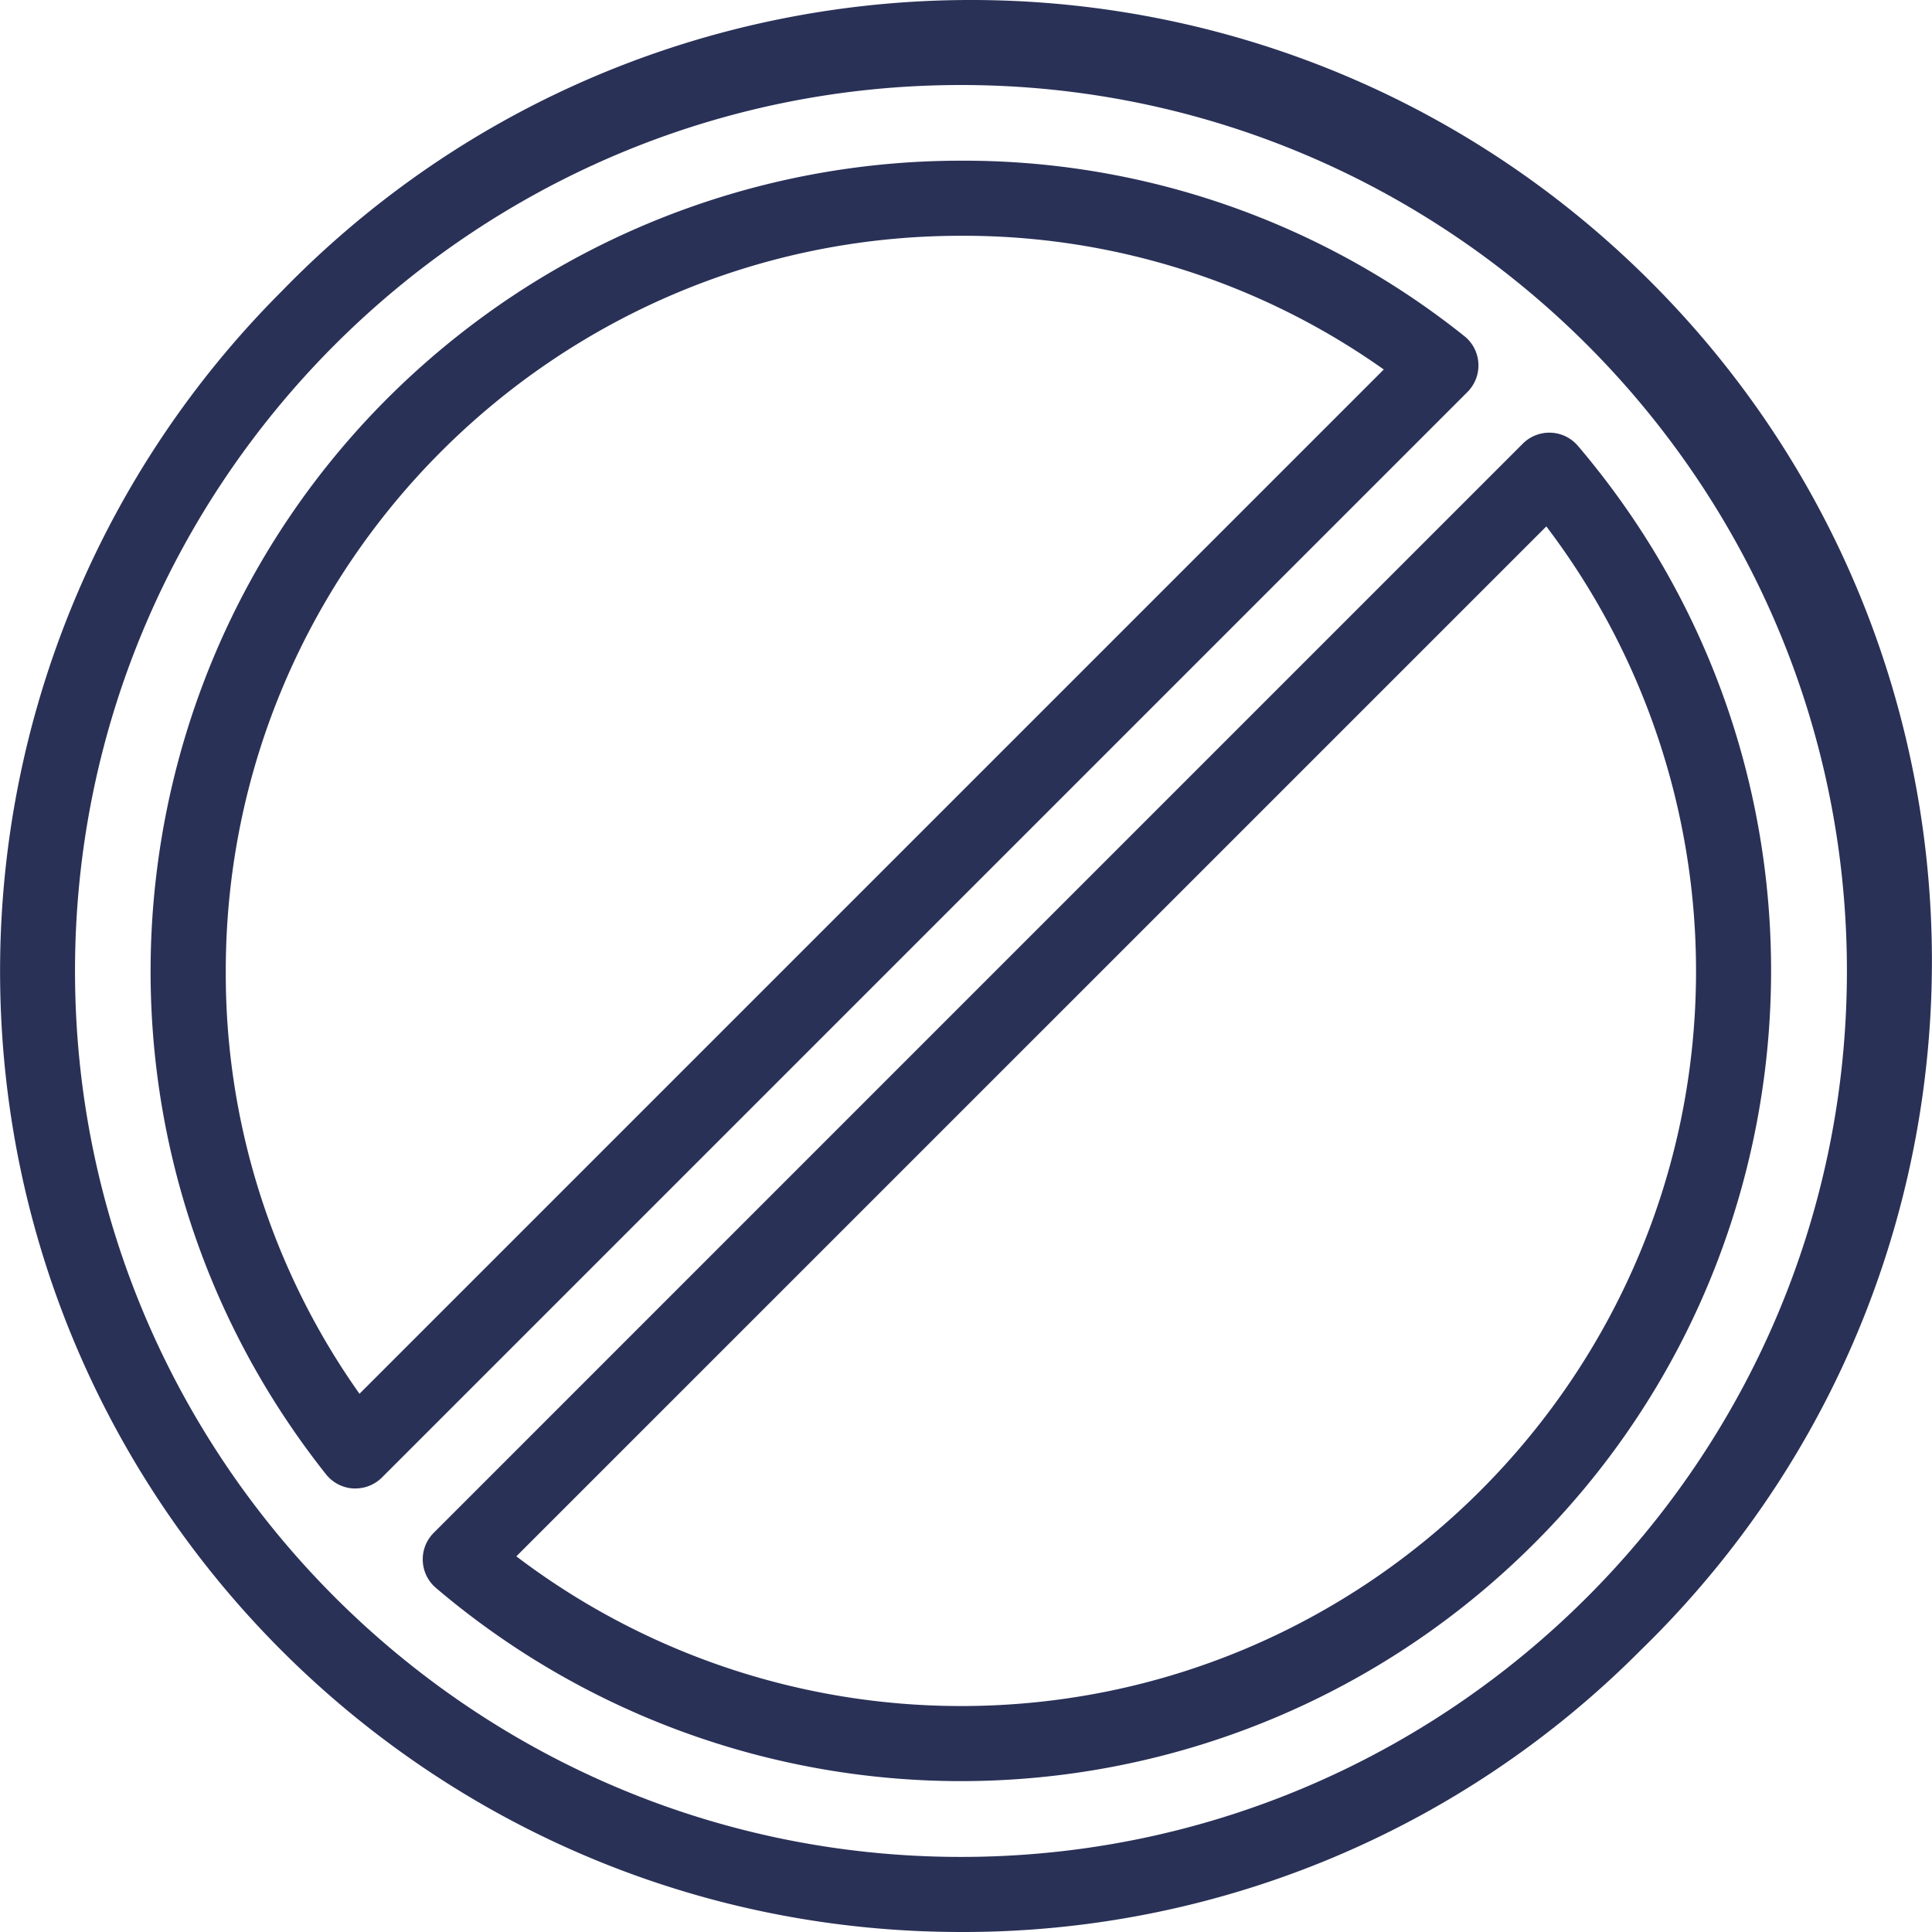
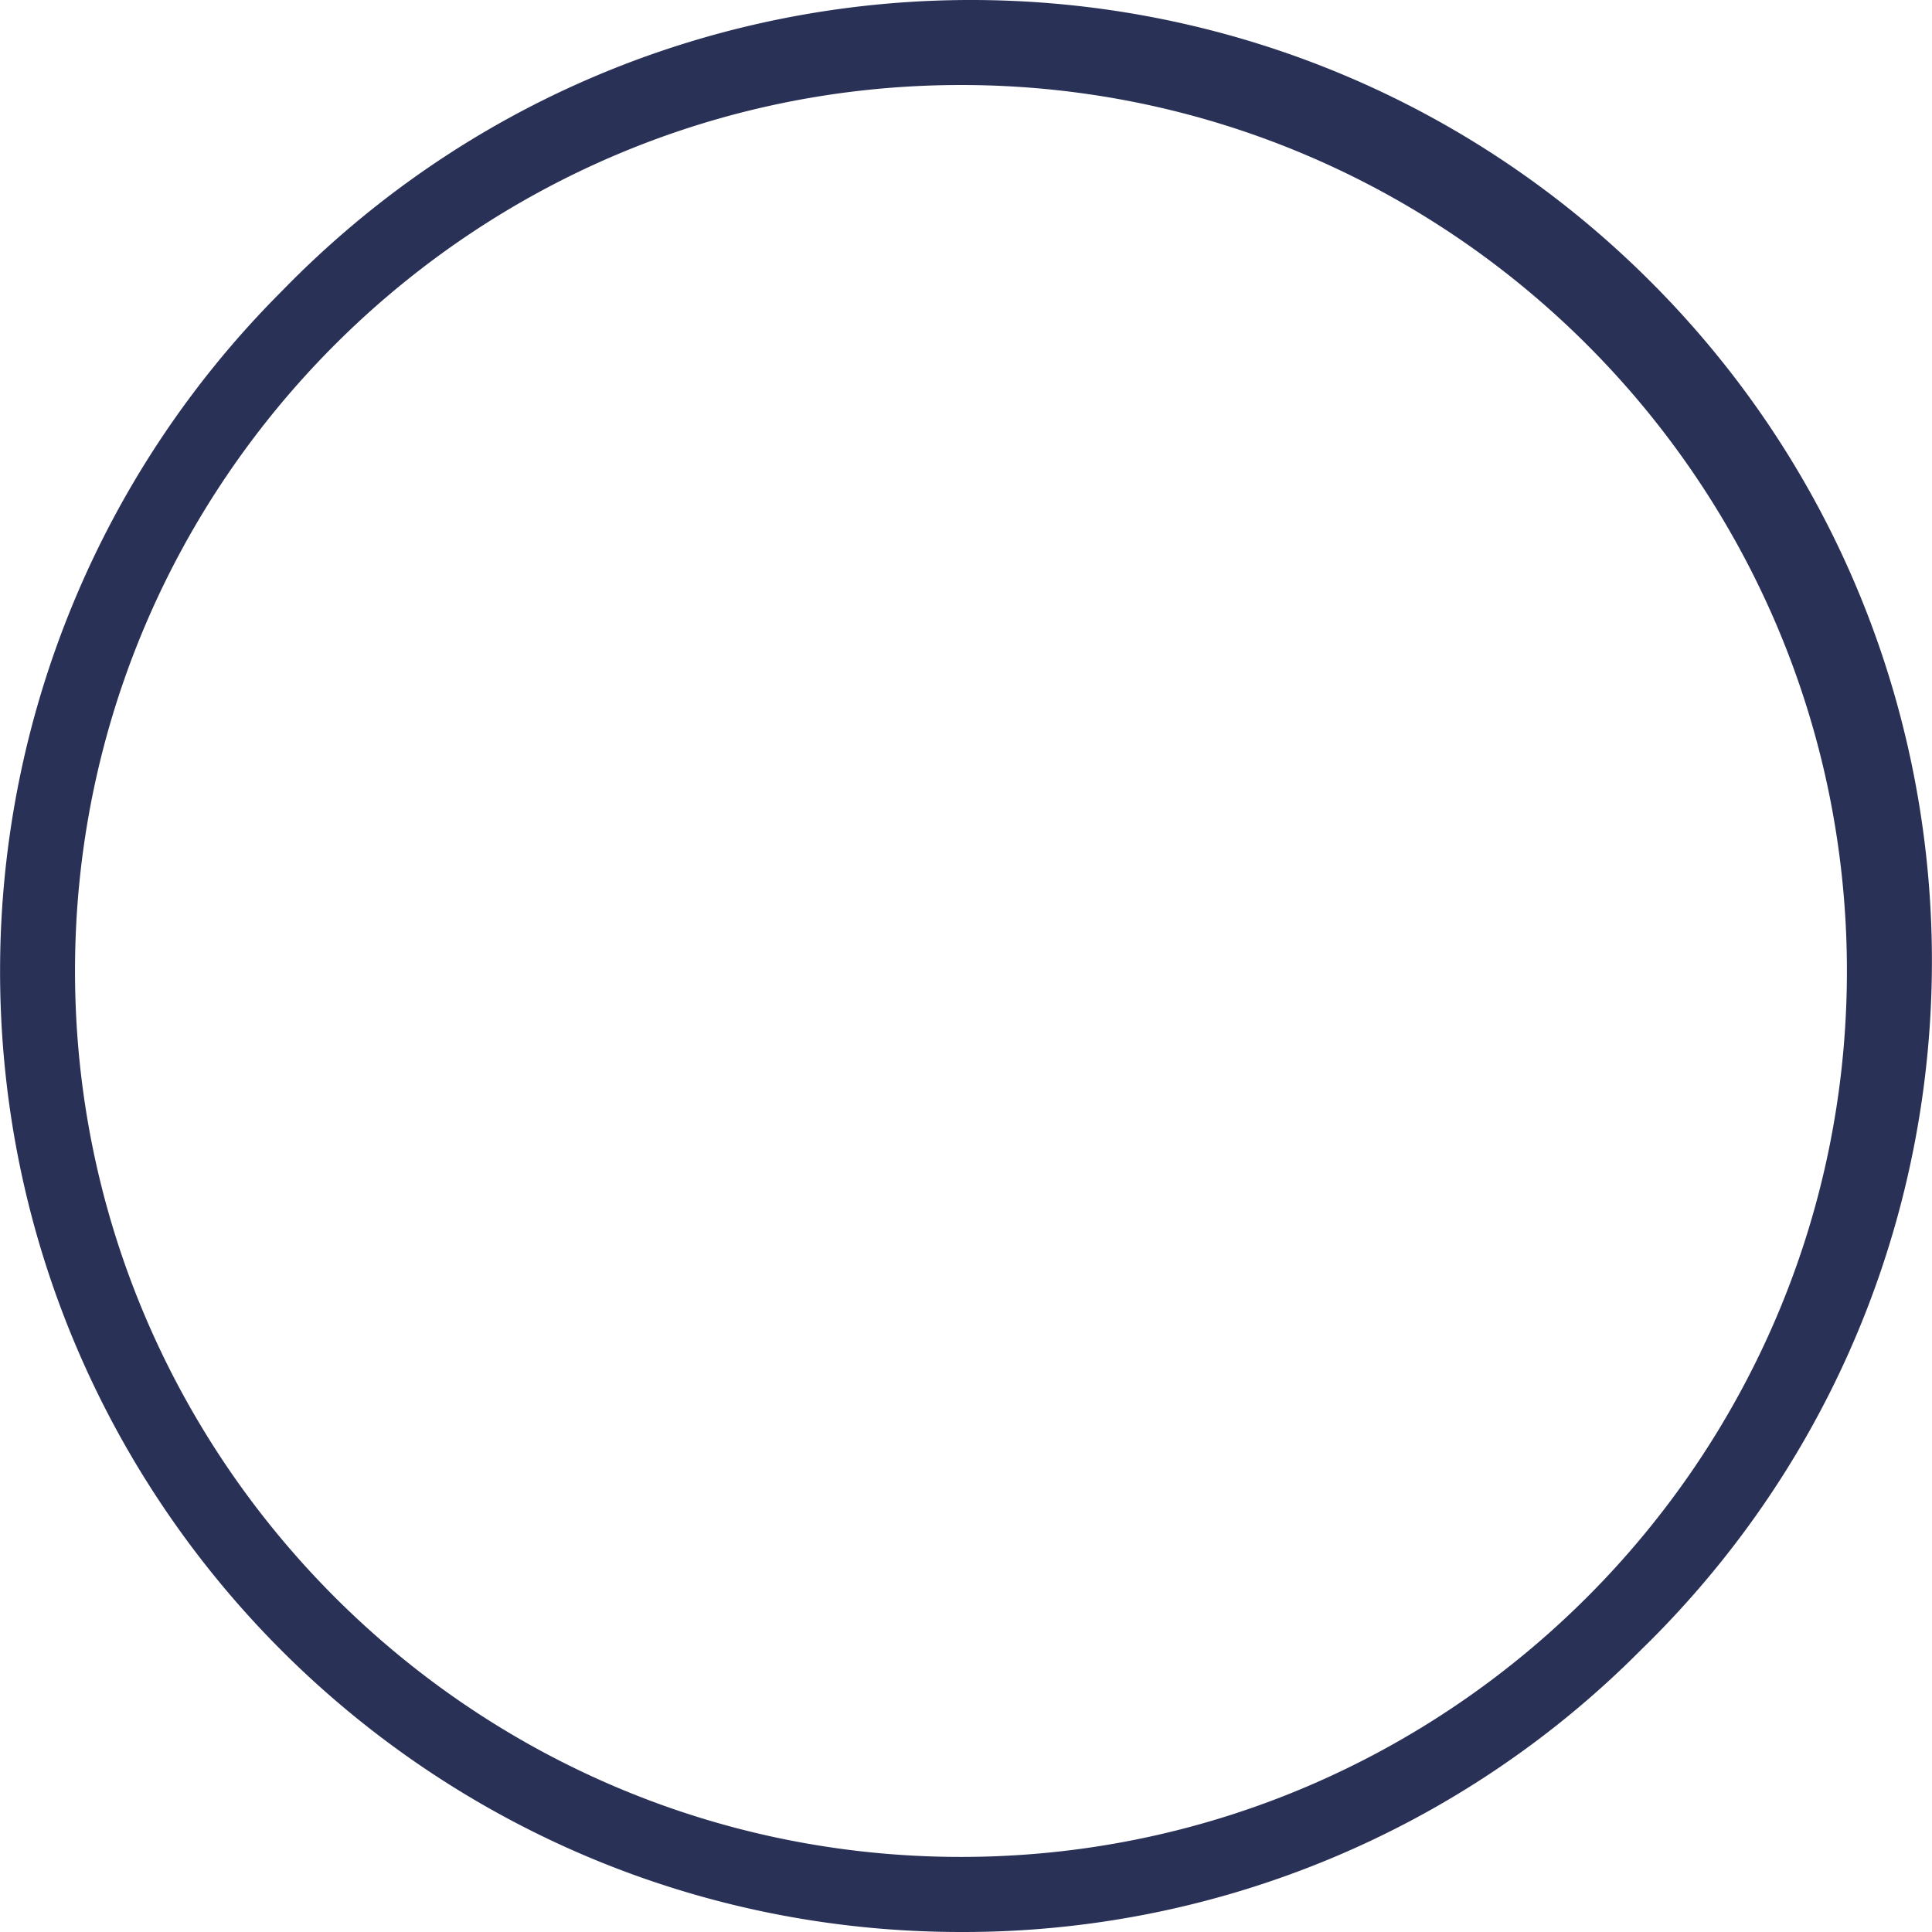
<svg xmlns="http://www.w3.org/2000/svg" version="1.1" width="512" height="512" x="0" y="0" viewBox="0 0 514.647 514.647" style="enable-background:new 0 0 512 512" xml:space="preserve">
  <g>
    <path d="M255.981 514.646C114.596 514.625-.002 399.992.02 258.607A255.997 255.997 0 0 1 74.981 77.646c98.502-101.425 260.575-103.794 362-5.292s103.794 260.575 5.292 362a253.895 253.895 0 0 1-5.292 5.292 254.309 254.309 0 0 1-181 75zm0-492c-130.14 0-236 105.86-236 236s105.86 236 236 236 236-105.89 236-236-105.89-236-236-236z" fill="#2a3157" opacity="1" data-original="#000000" />
-     <path d="M255.981 474.456a215.89 215.89 0 0 1-139.85-51.46c-4.207-3.578-4.716-9.889-1.138-14.096.175-.205.357-.403.548-.594l290.1-290.12c3.904-3.906 10.236-3.908 14.142-.004.191.19.373.389.548.594 77.243 90.779 66.269 226.987-24.51 304.23a215.825 215.825 0 0 1-139.84 51.45zm-118.44-59.88a195.89 195.89 0 0 0 118.44 39.88c108 0 195.81-87.81 195.81-195.81a195.893 195.893 0 0 0-39.88-118.42zM94.681 396.496c-.19.01-.38.01-.57 0a10 10 0 0 1-7.26-3.76c-74.067-93.388-58.404-229.137 34.984-303.204a215.823 215.823 0 0 1 134.146-46.726 213.549 213.549 0 0 1 134.07 46.71c4.324 3.436 5.044 9.727 1.608 14.05-.236.297-.489.581-.758.85l-289.15 289.15a10.004 10.004 0 0 1-7.07 2.93zm161.3-333.69c-108 0-195.84 87.84-195.84 195.84a193.602 193.602 0 0 0 35.62 112.63l272.85-272.85a193.602 193.602 0 0 0-112.63-35.62z" fill="#2a3157" opacity="1" data-original="#000000" />
  </g>
</svg>